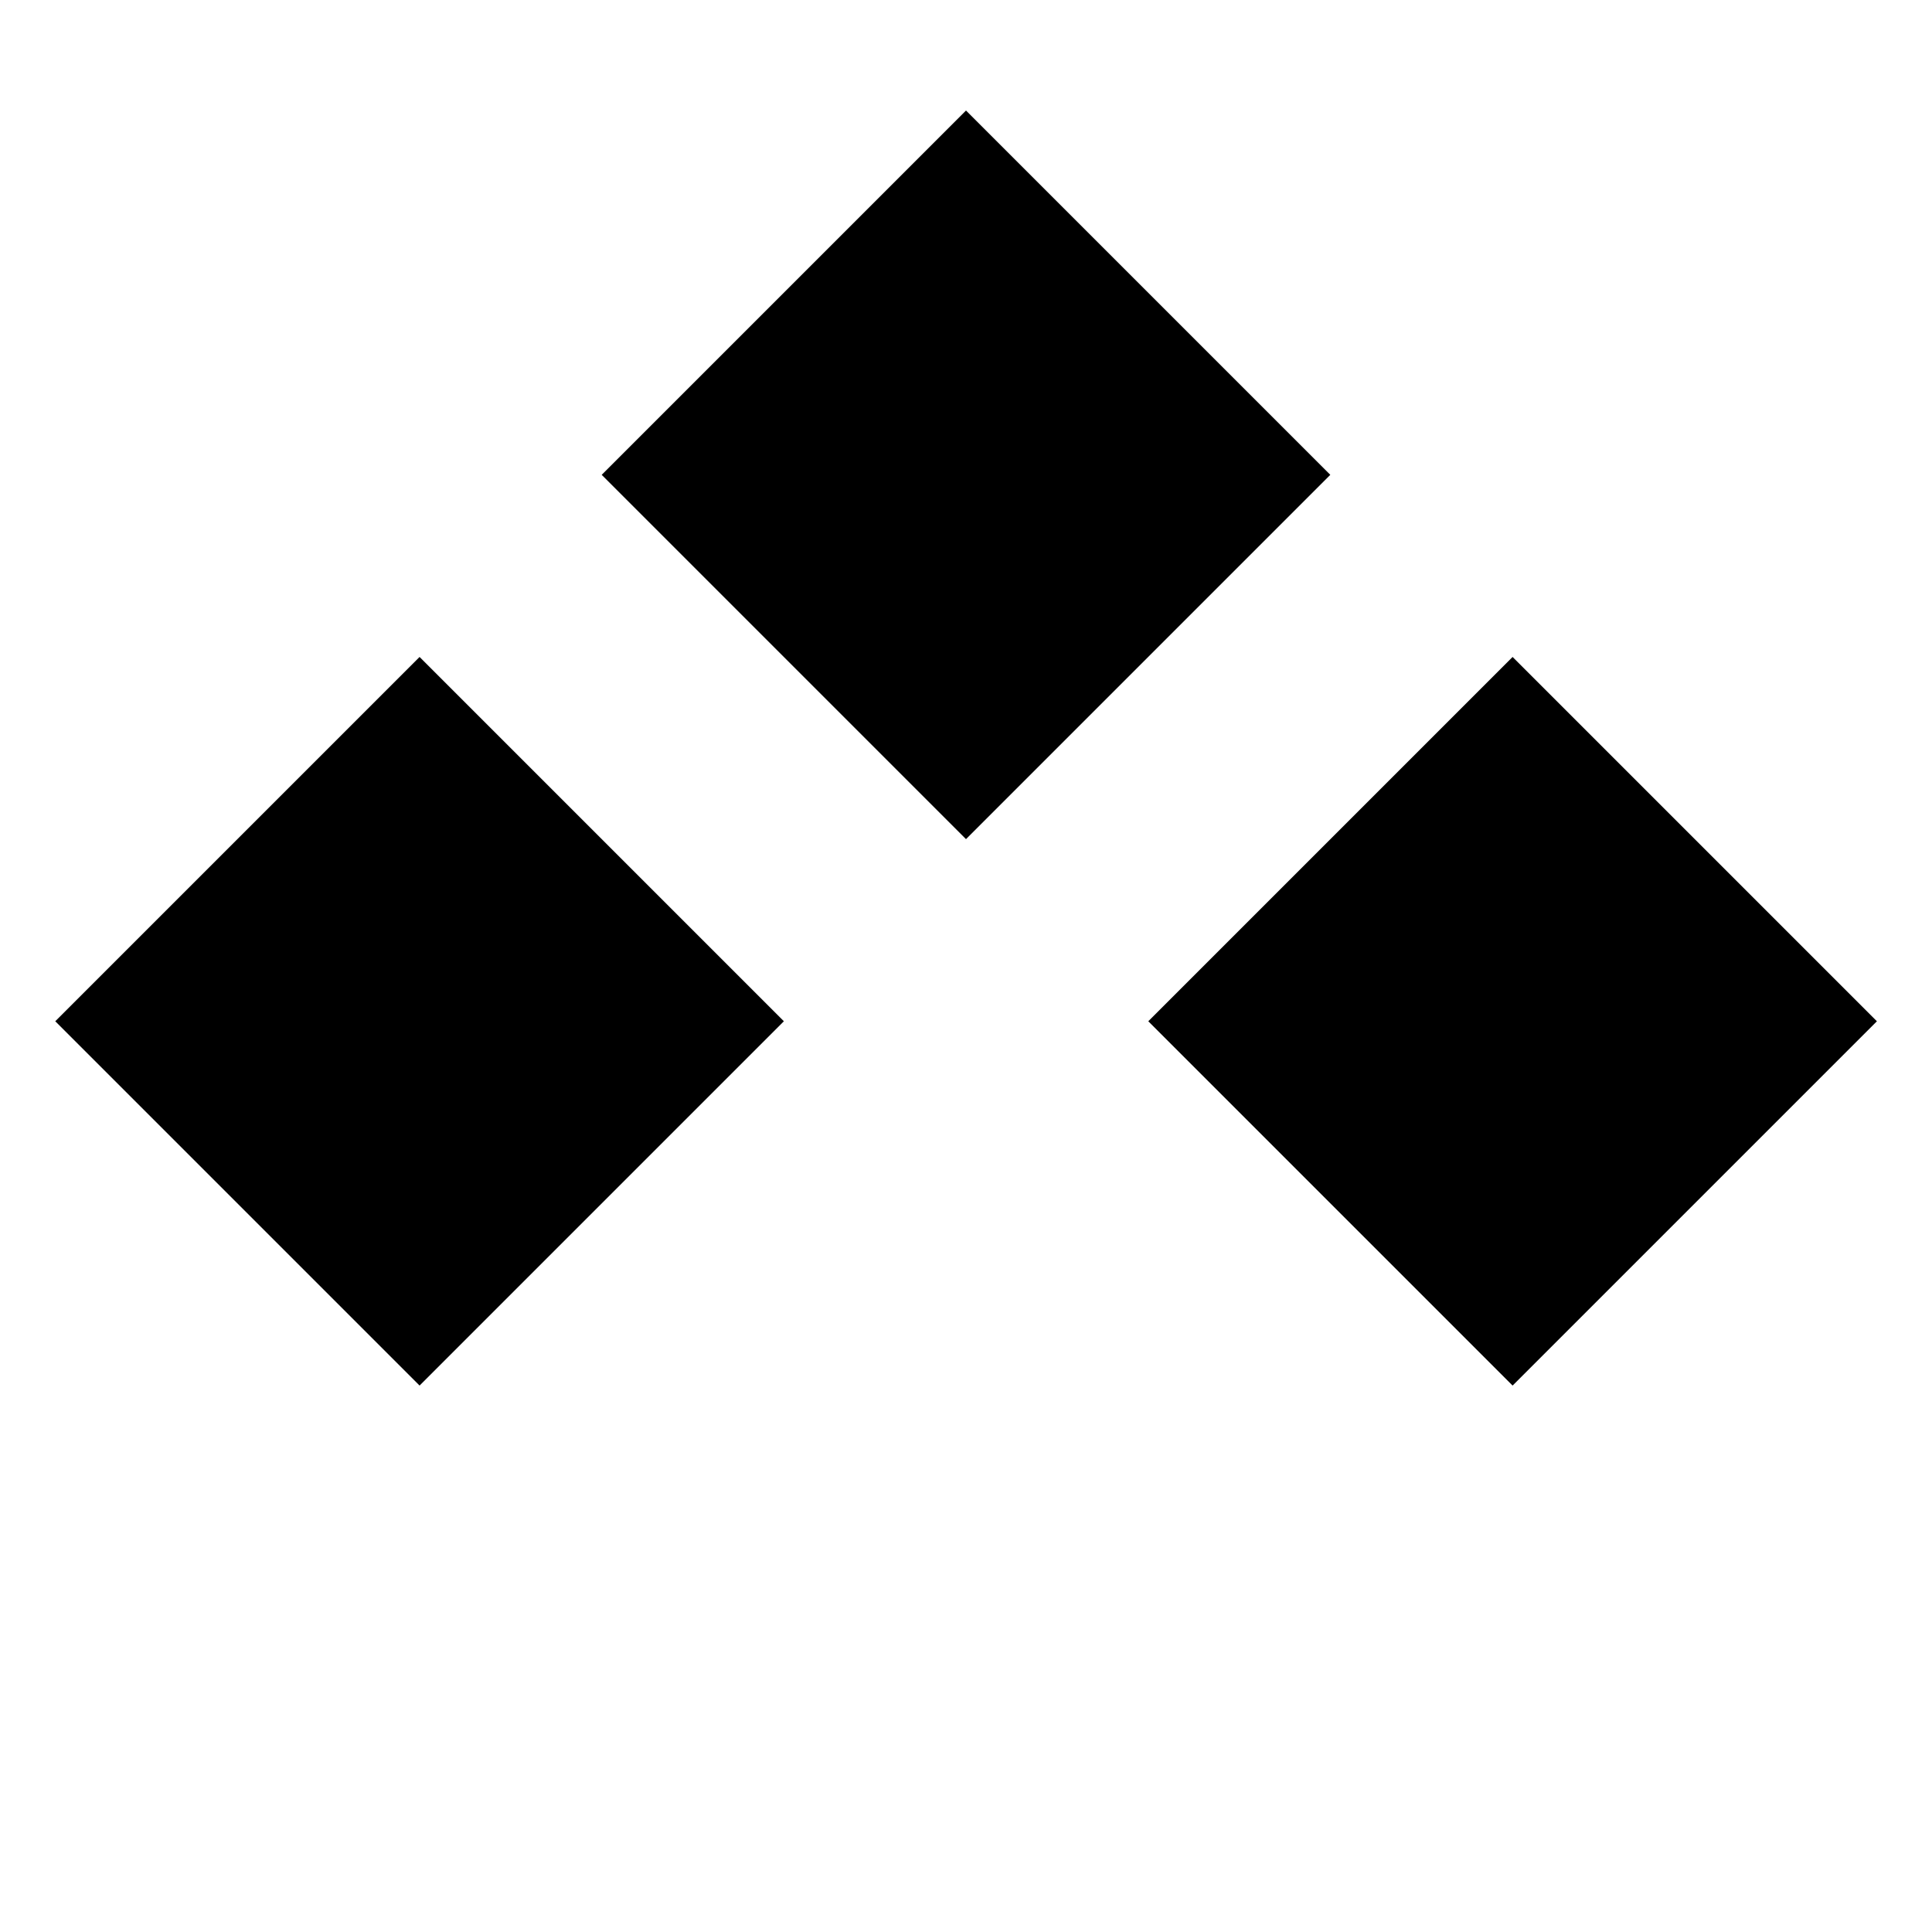
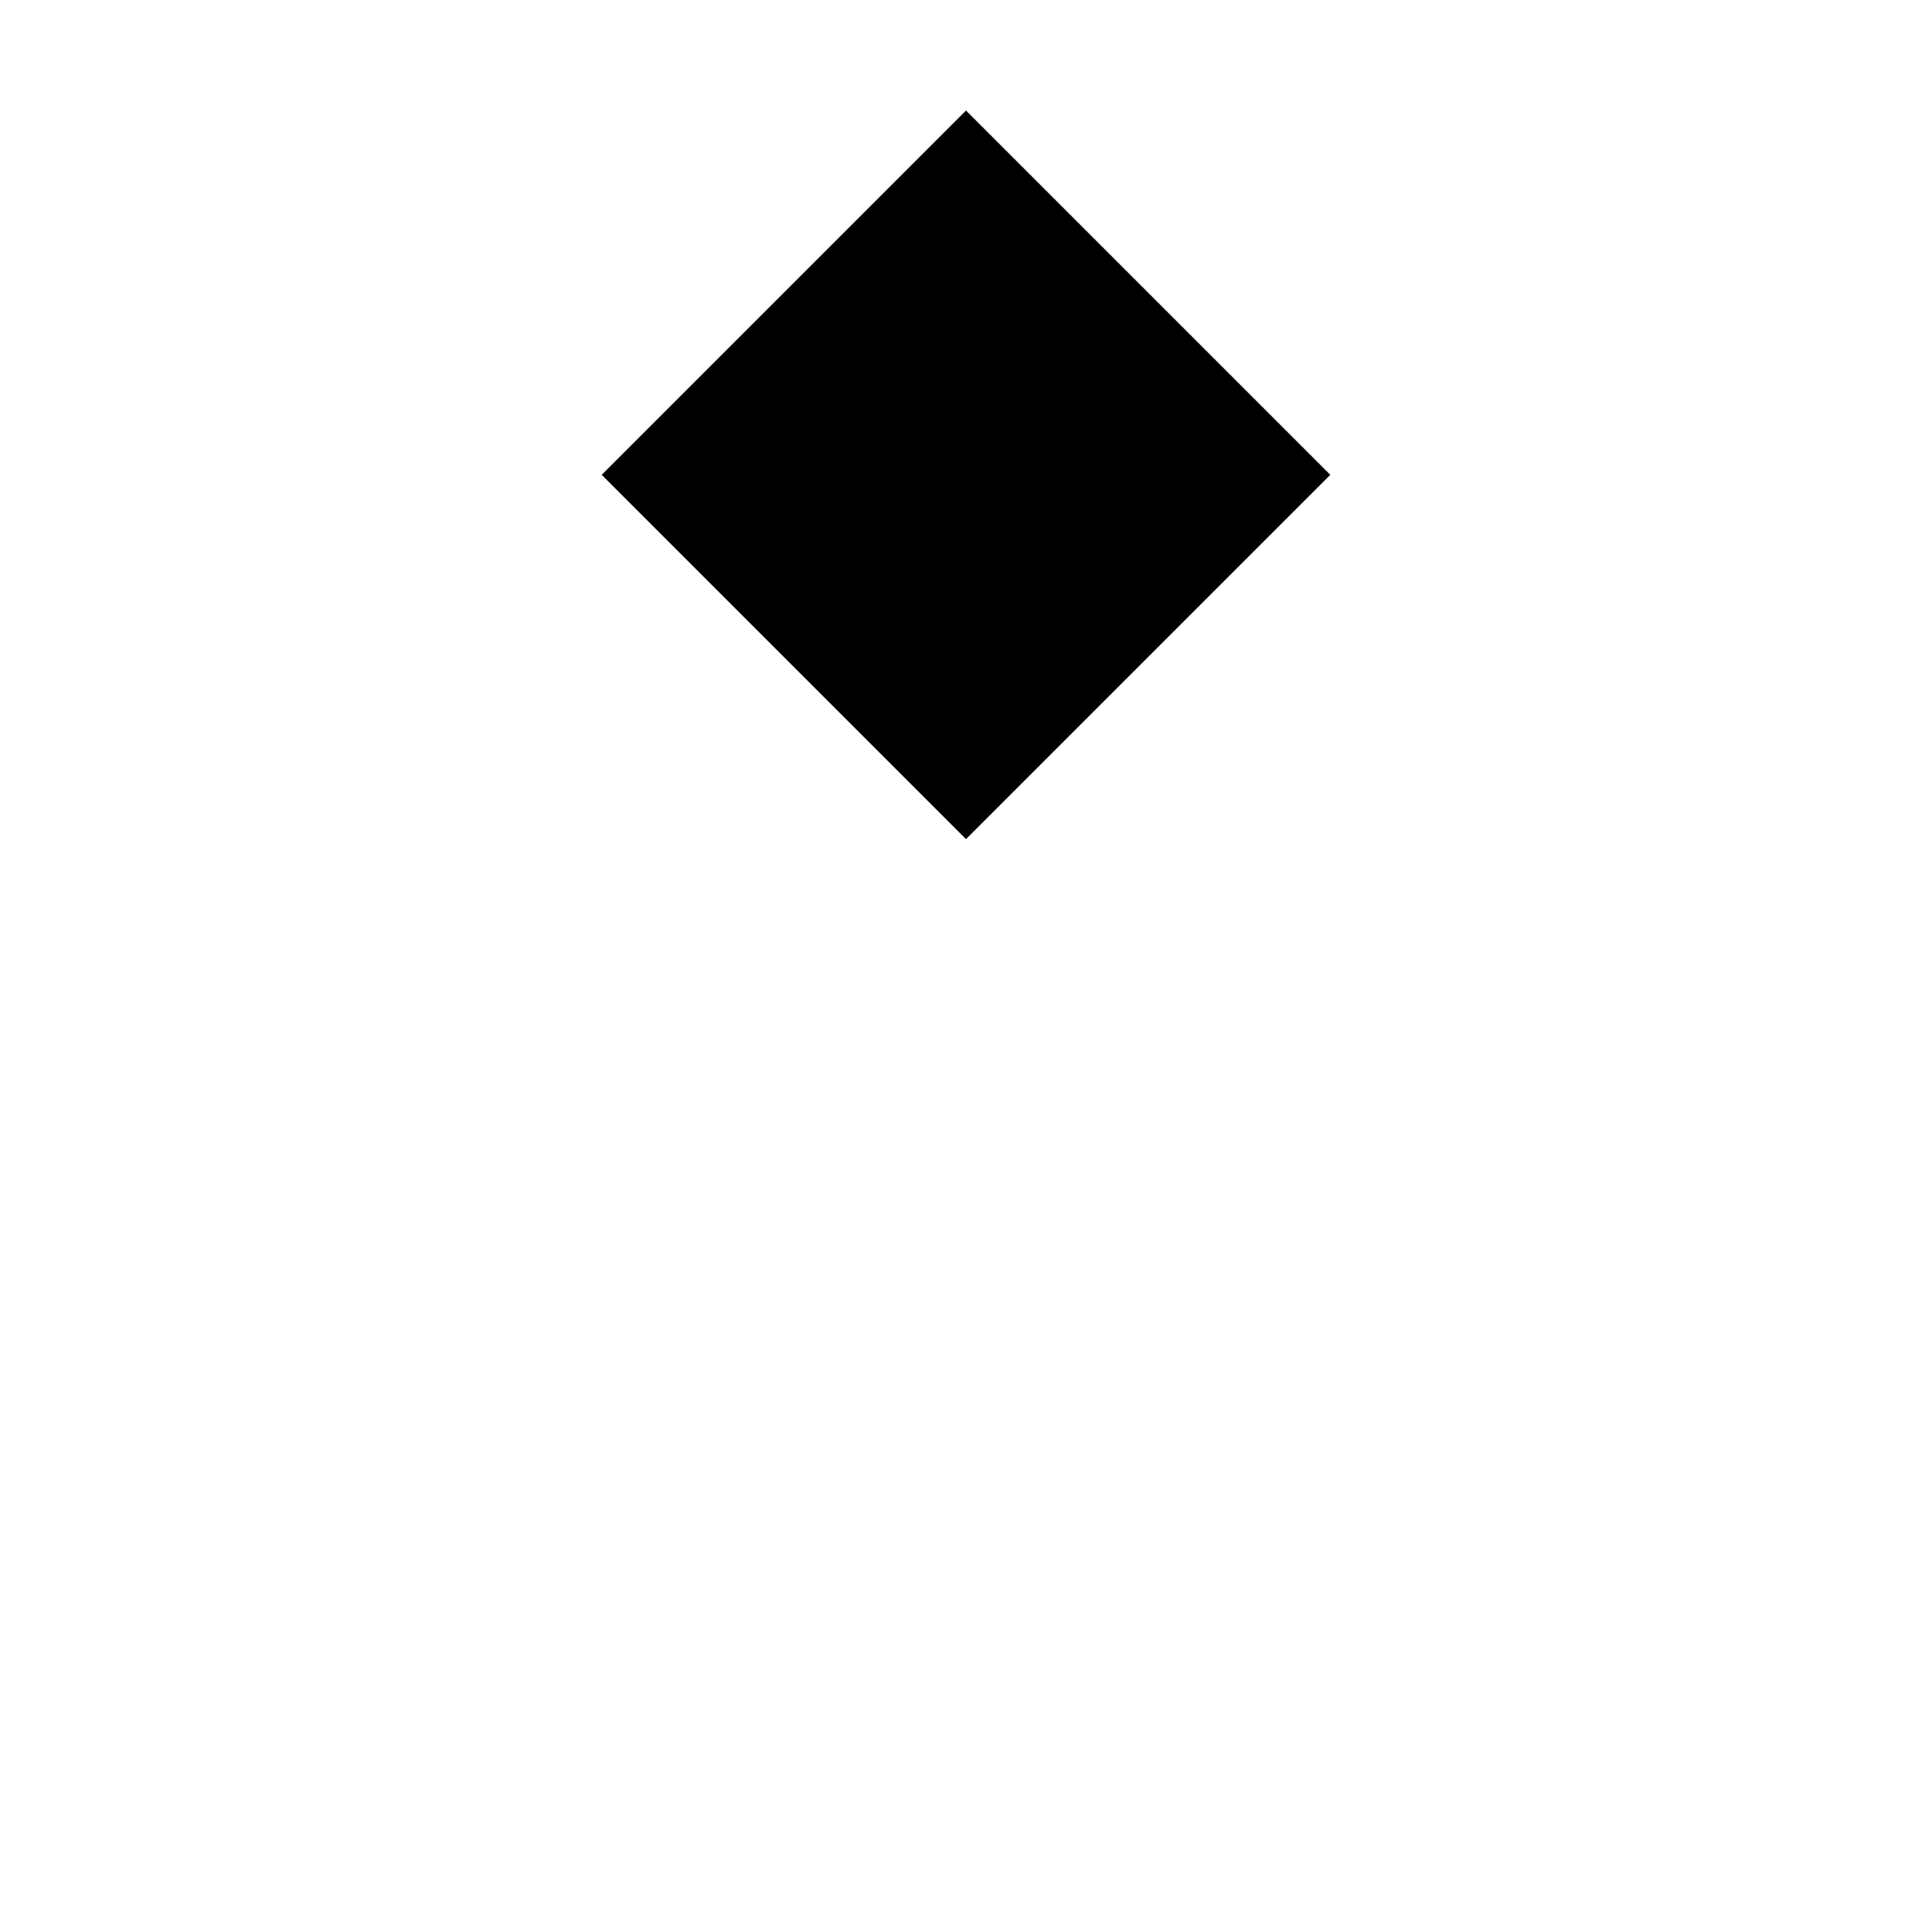
<svg xmlns="http://www.w3.org/2000/svg" width="12" height="12" viewBox="0 0 12 12" fill="none">
-   <rect width="3.2" height="3.2" transform="translate(2.606 8.606) rotate(-135)" fill="black" />
  <rect width="3.2" height="3.2" transform="translate(6 5.212) rotate(-135)" fill="black" />
-   <rect width="3.2" height="3.2" transform="translate(9.395 8.606) rotate(-135)" fill="black" />
</svg>